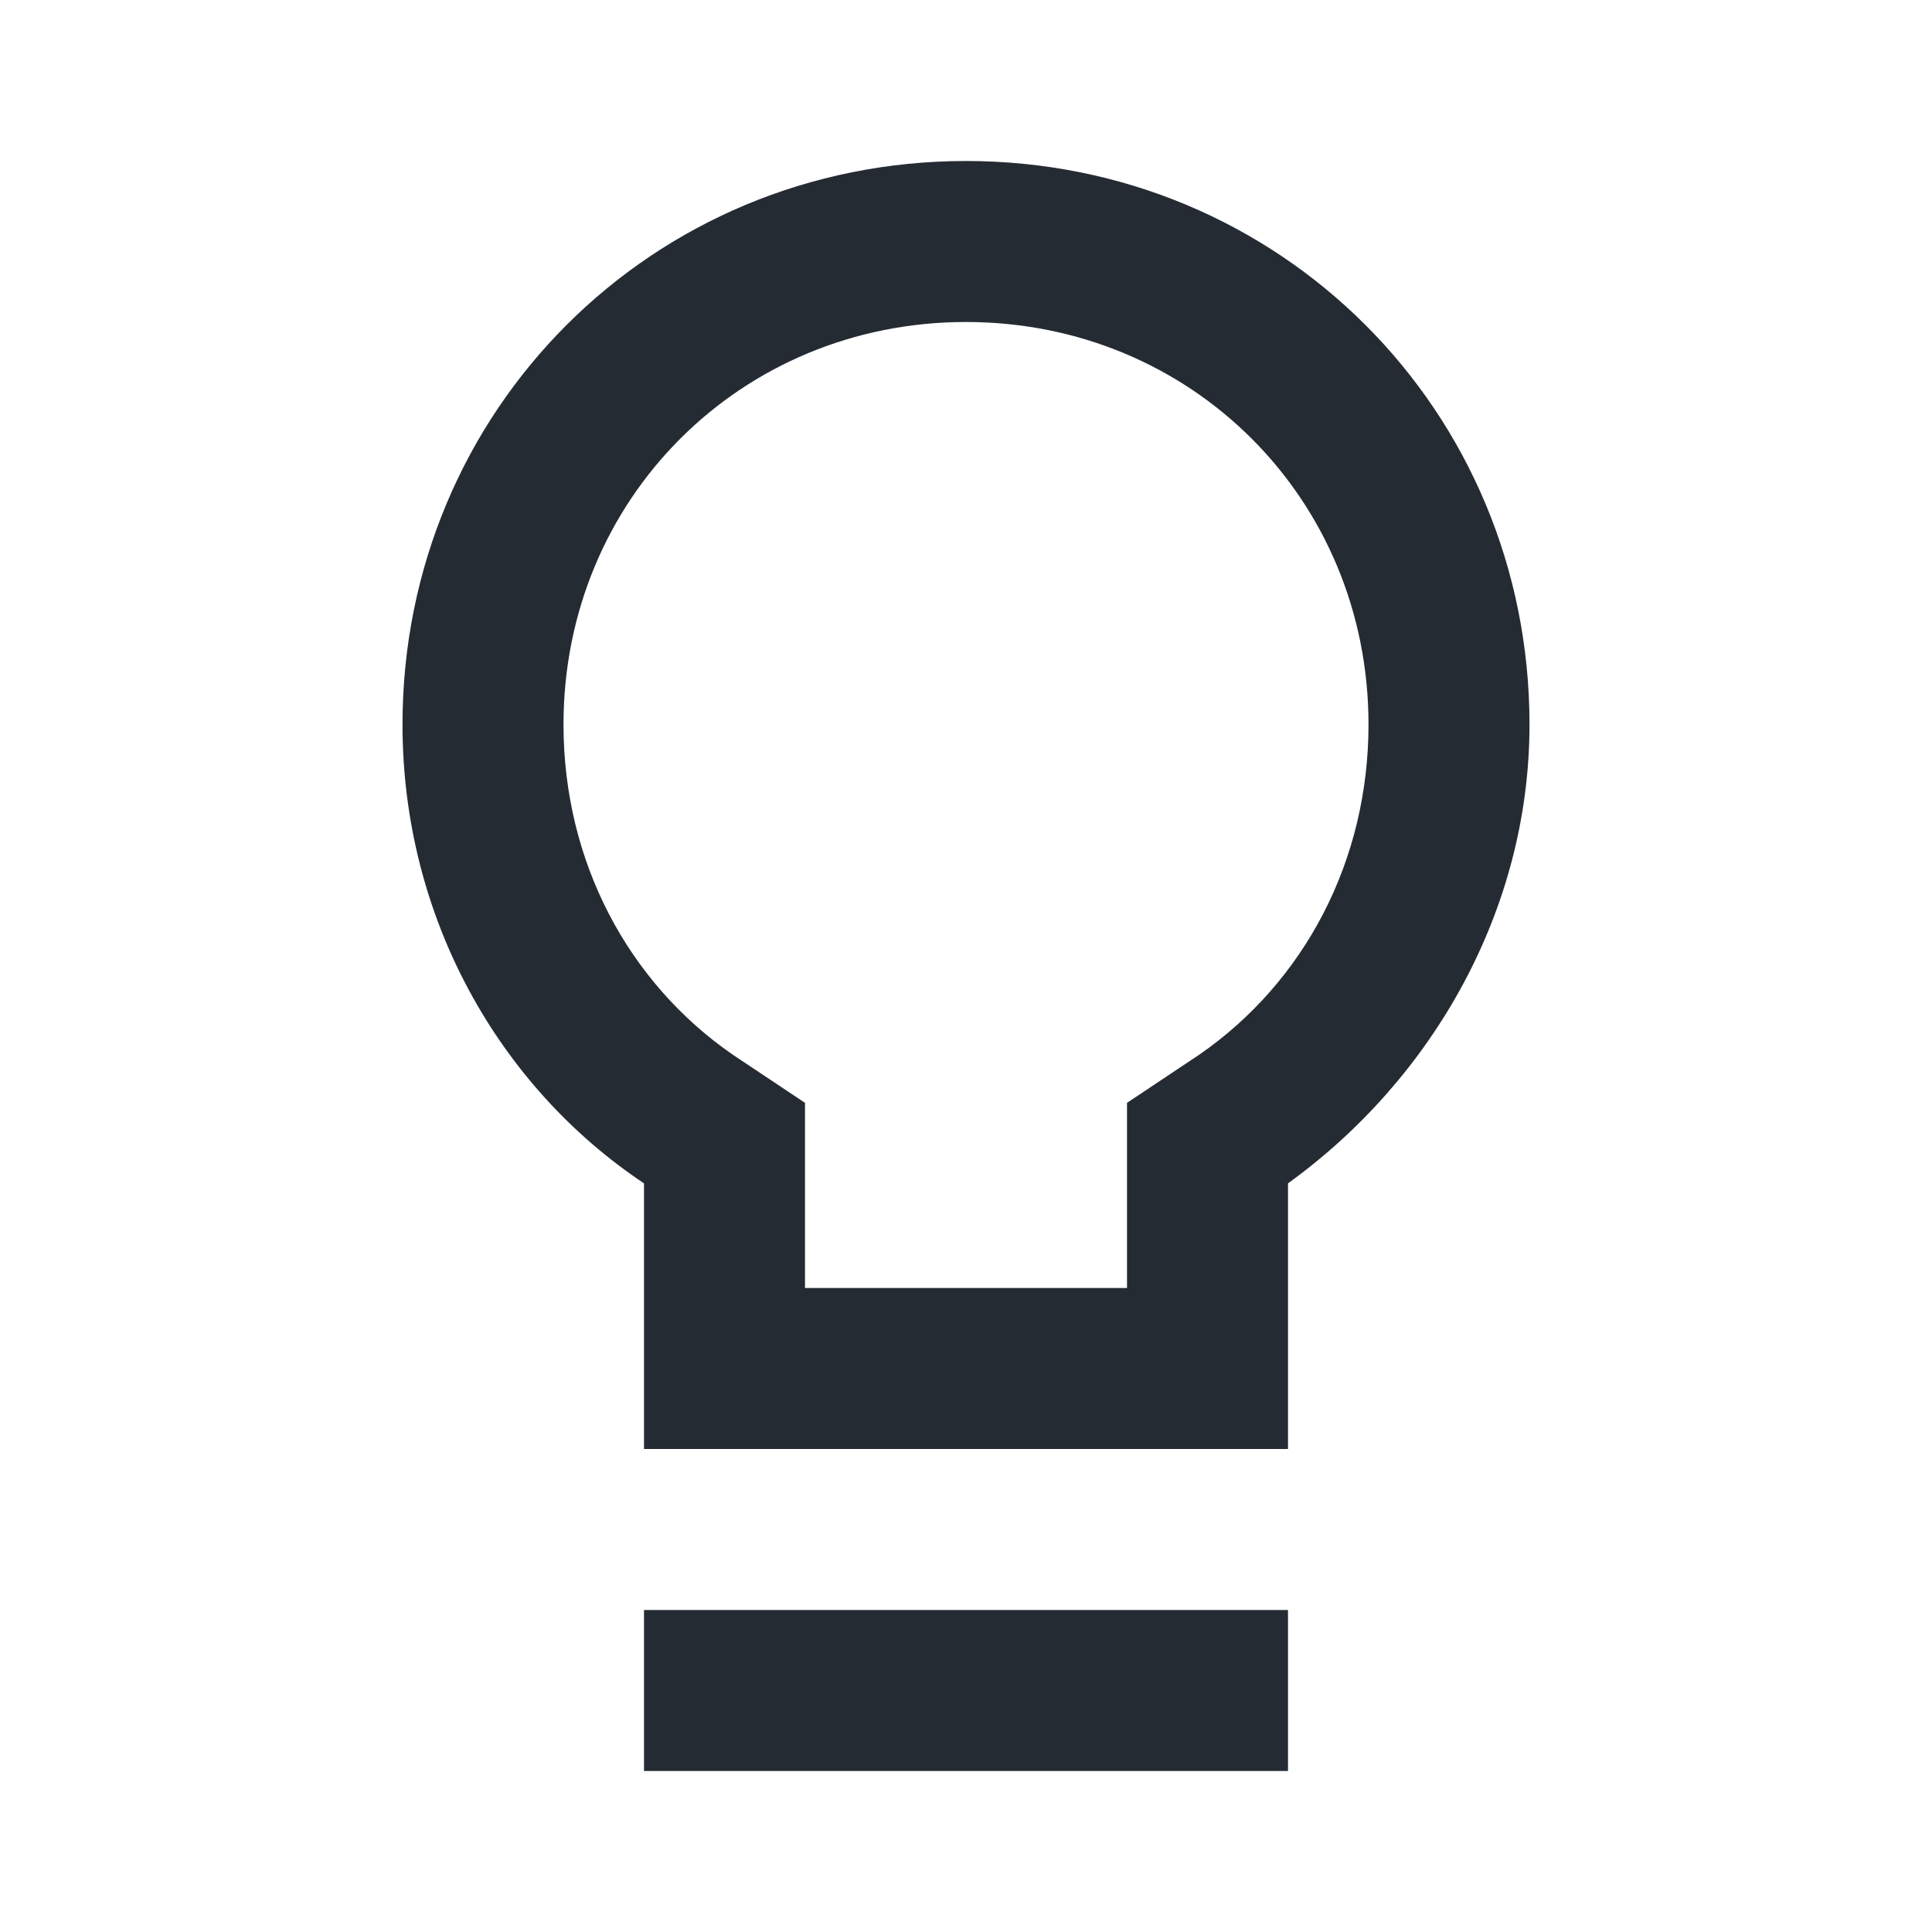
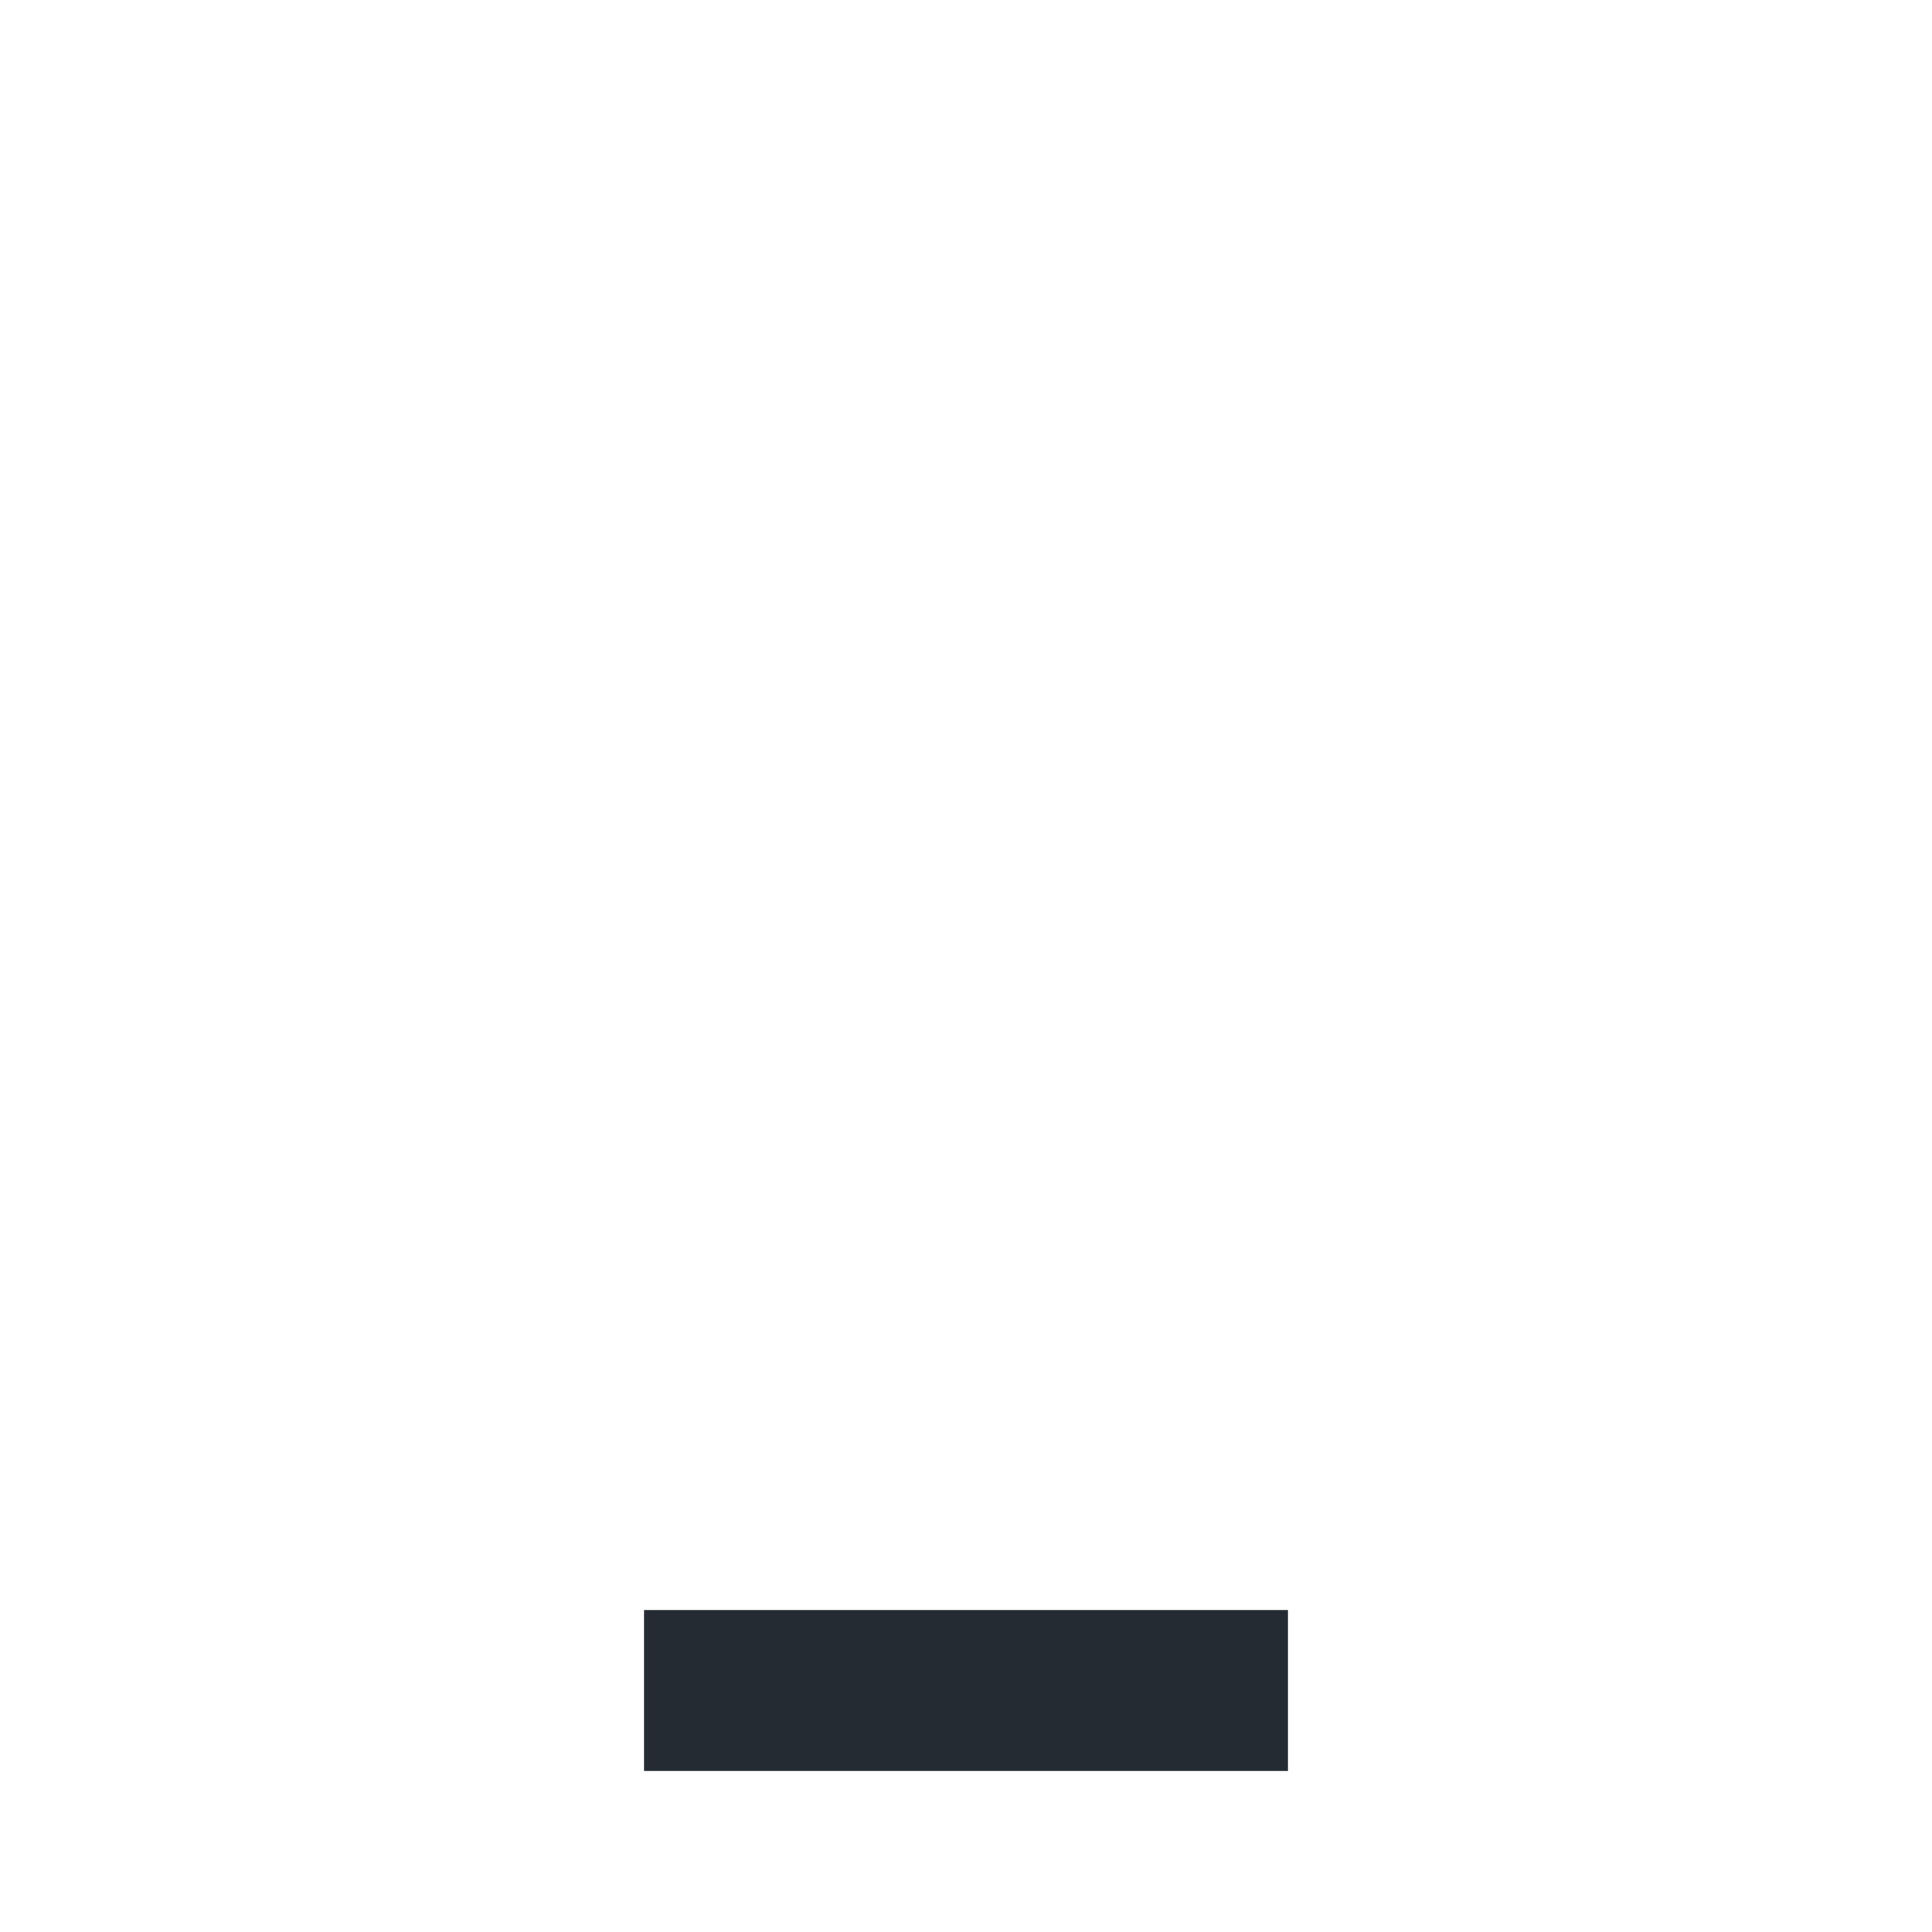
<svg xmlns="http://www.w3.org/2000/svg" version="1.1" id="Ebene_1" x="0px" y="0px" viewBox="0 0 24 24" style="enable-background:new 0 0 24 24;" xml:space="preserve">
  <style type="text/css">
	.st0{fill-rule:evenodd;clip-rule:evenodd;fill:#252B33;}
</style>
-   <path class="st0" d="M14,13.7l0.9-0.6C16.2,12.2,17,10.7,17,9c0-2.8-2.2-5-5-5C9.2,4,7,6.2,7,9c0,1.7,0.8,3.2,2.1,4.1l0.9,0.6V16h4  V13.7z M16,14.7c1.8-1.3,3-3.4,3-5.7c0-3.9-3.1-7-7-7C8.1,2,5,5.1,5,9c0,2.4,1.2,4.5,3,5.7V18h8V14.7z" />
  <path class="st0" d="M16,22H8v-2h8V22z" />
</svg>